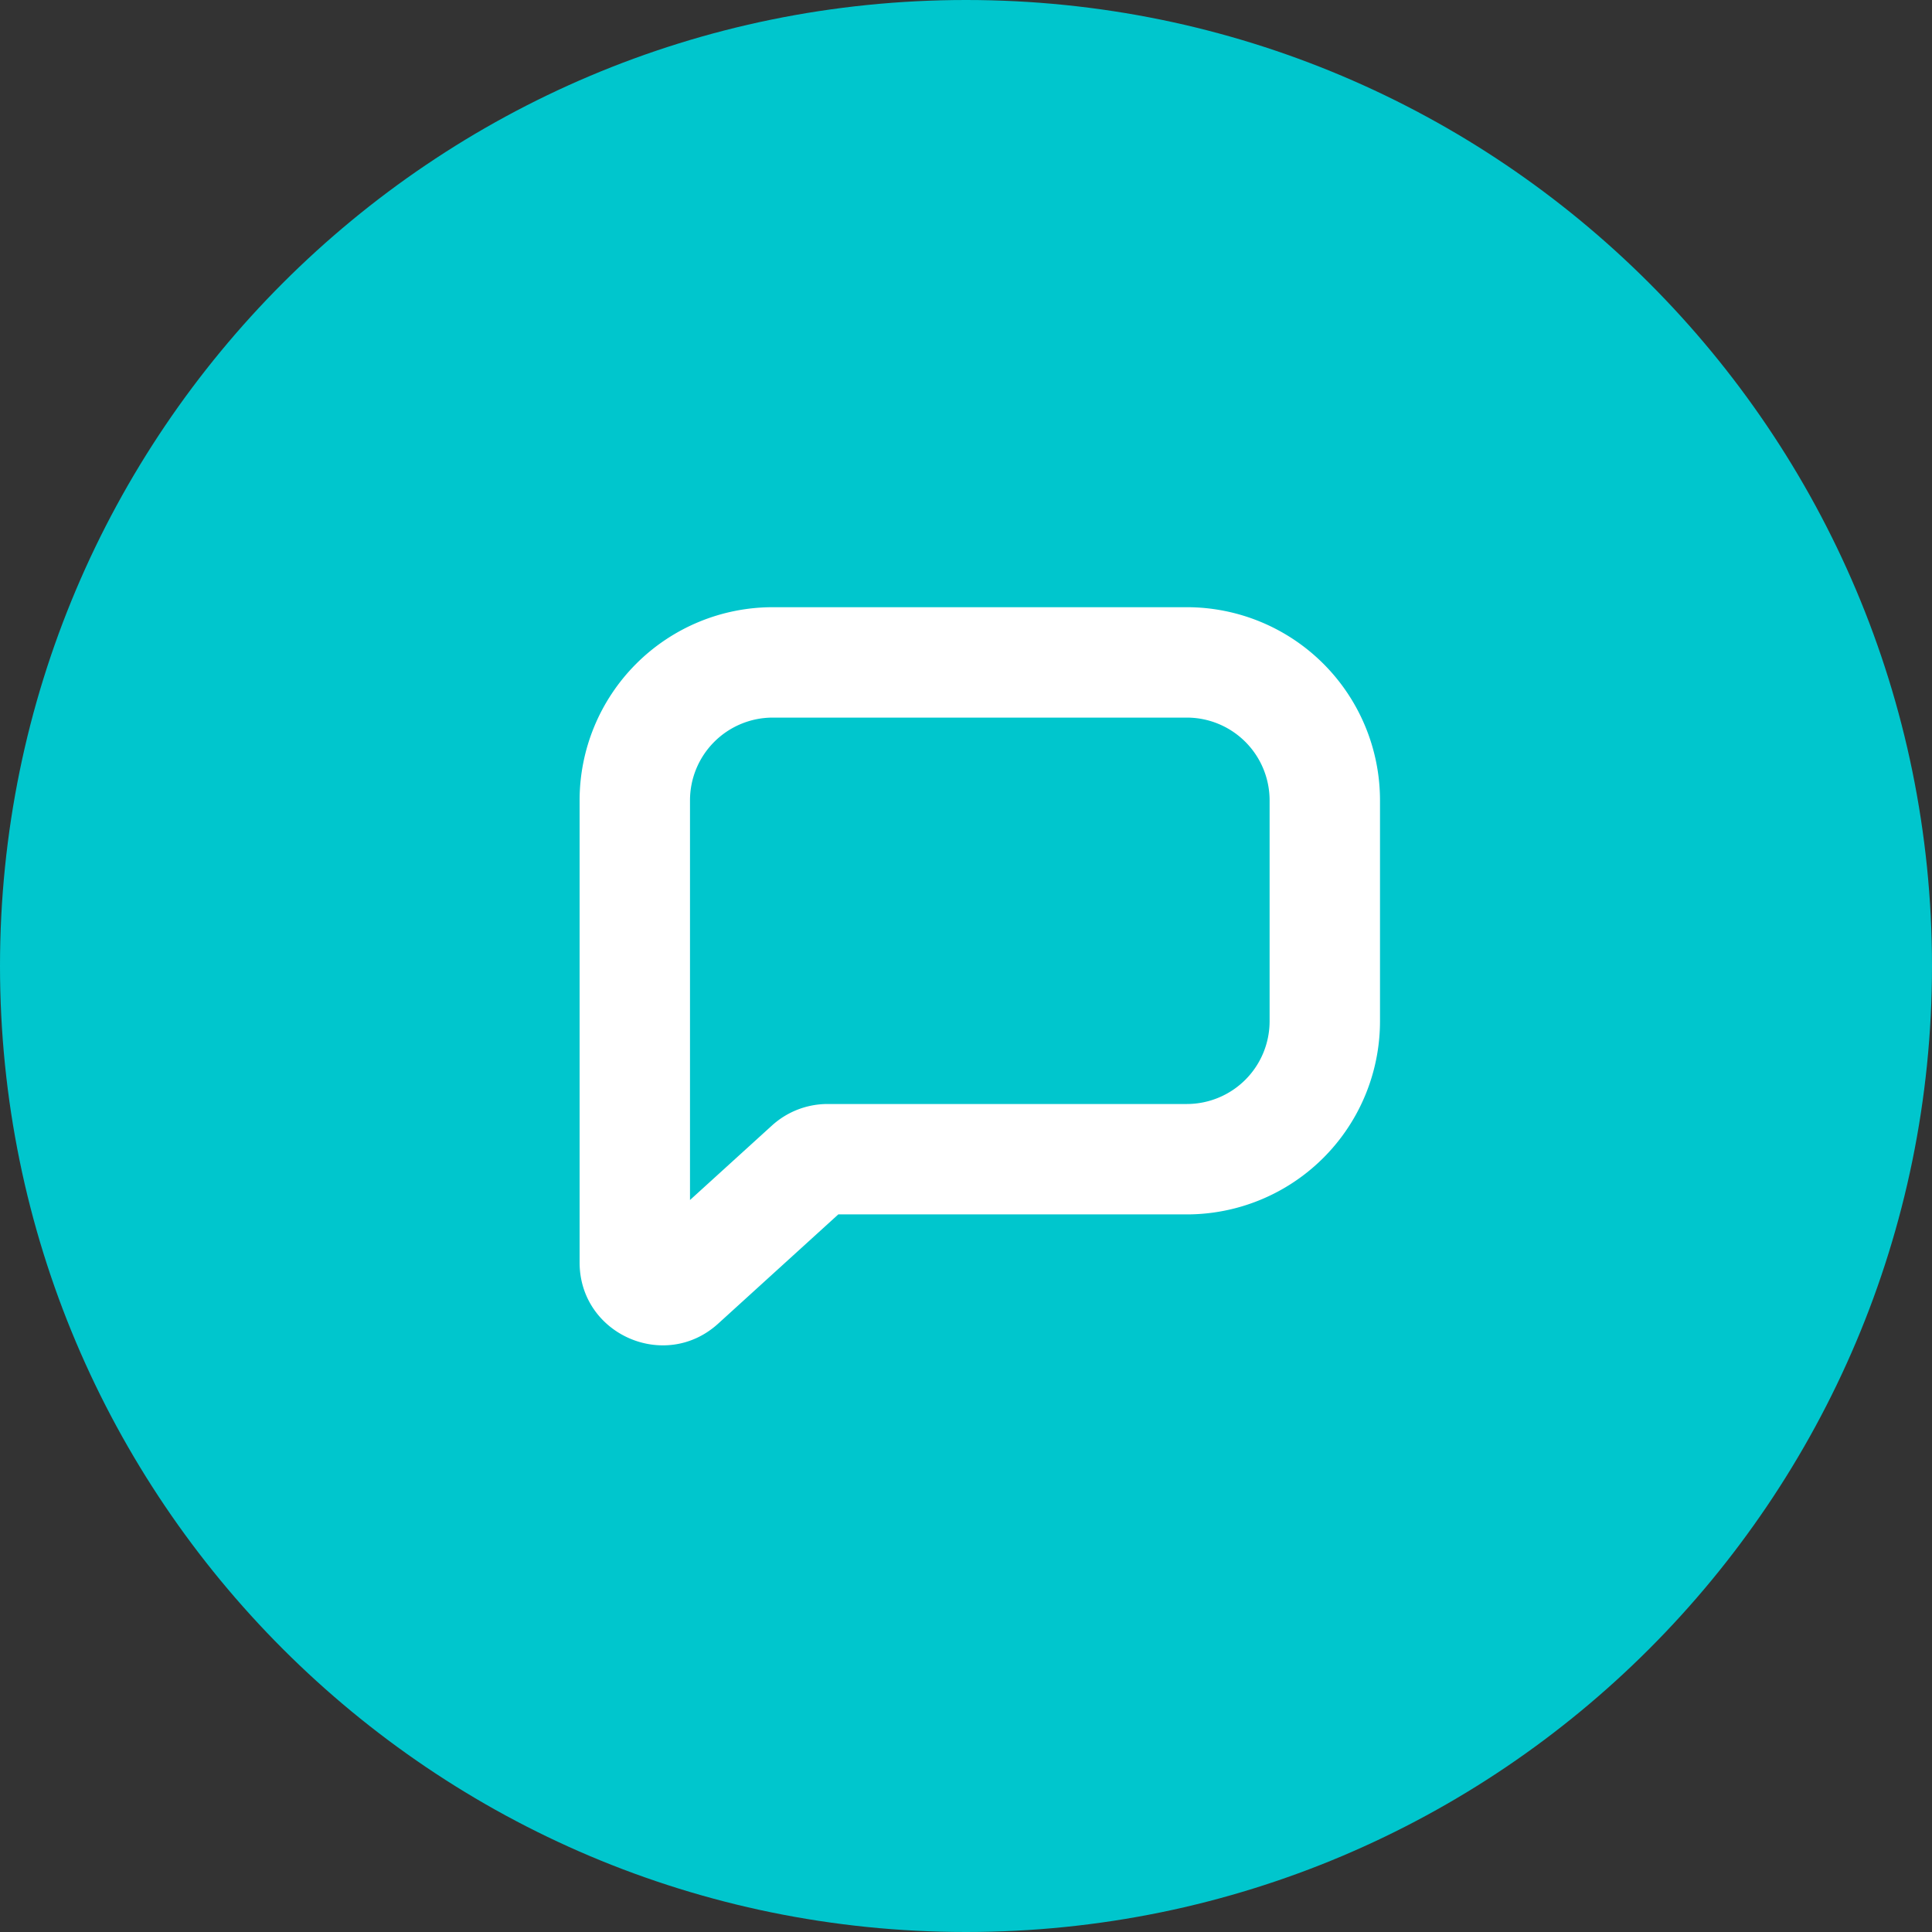
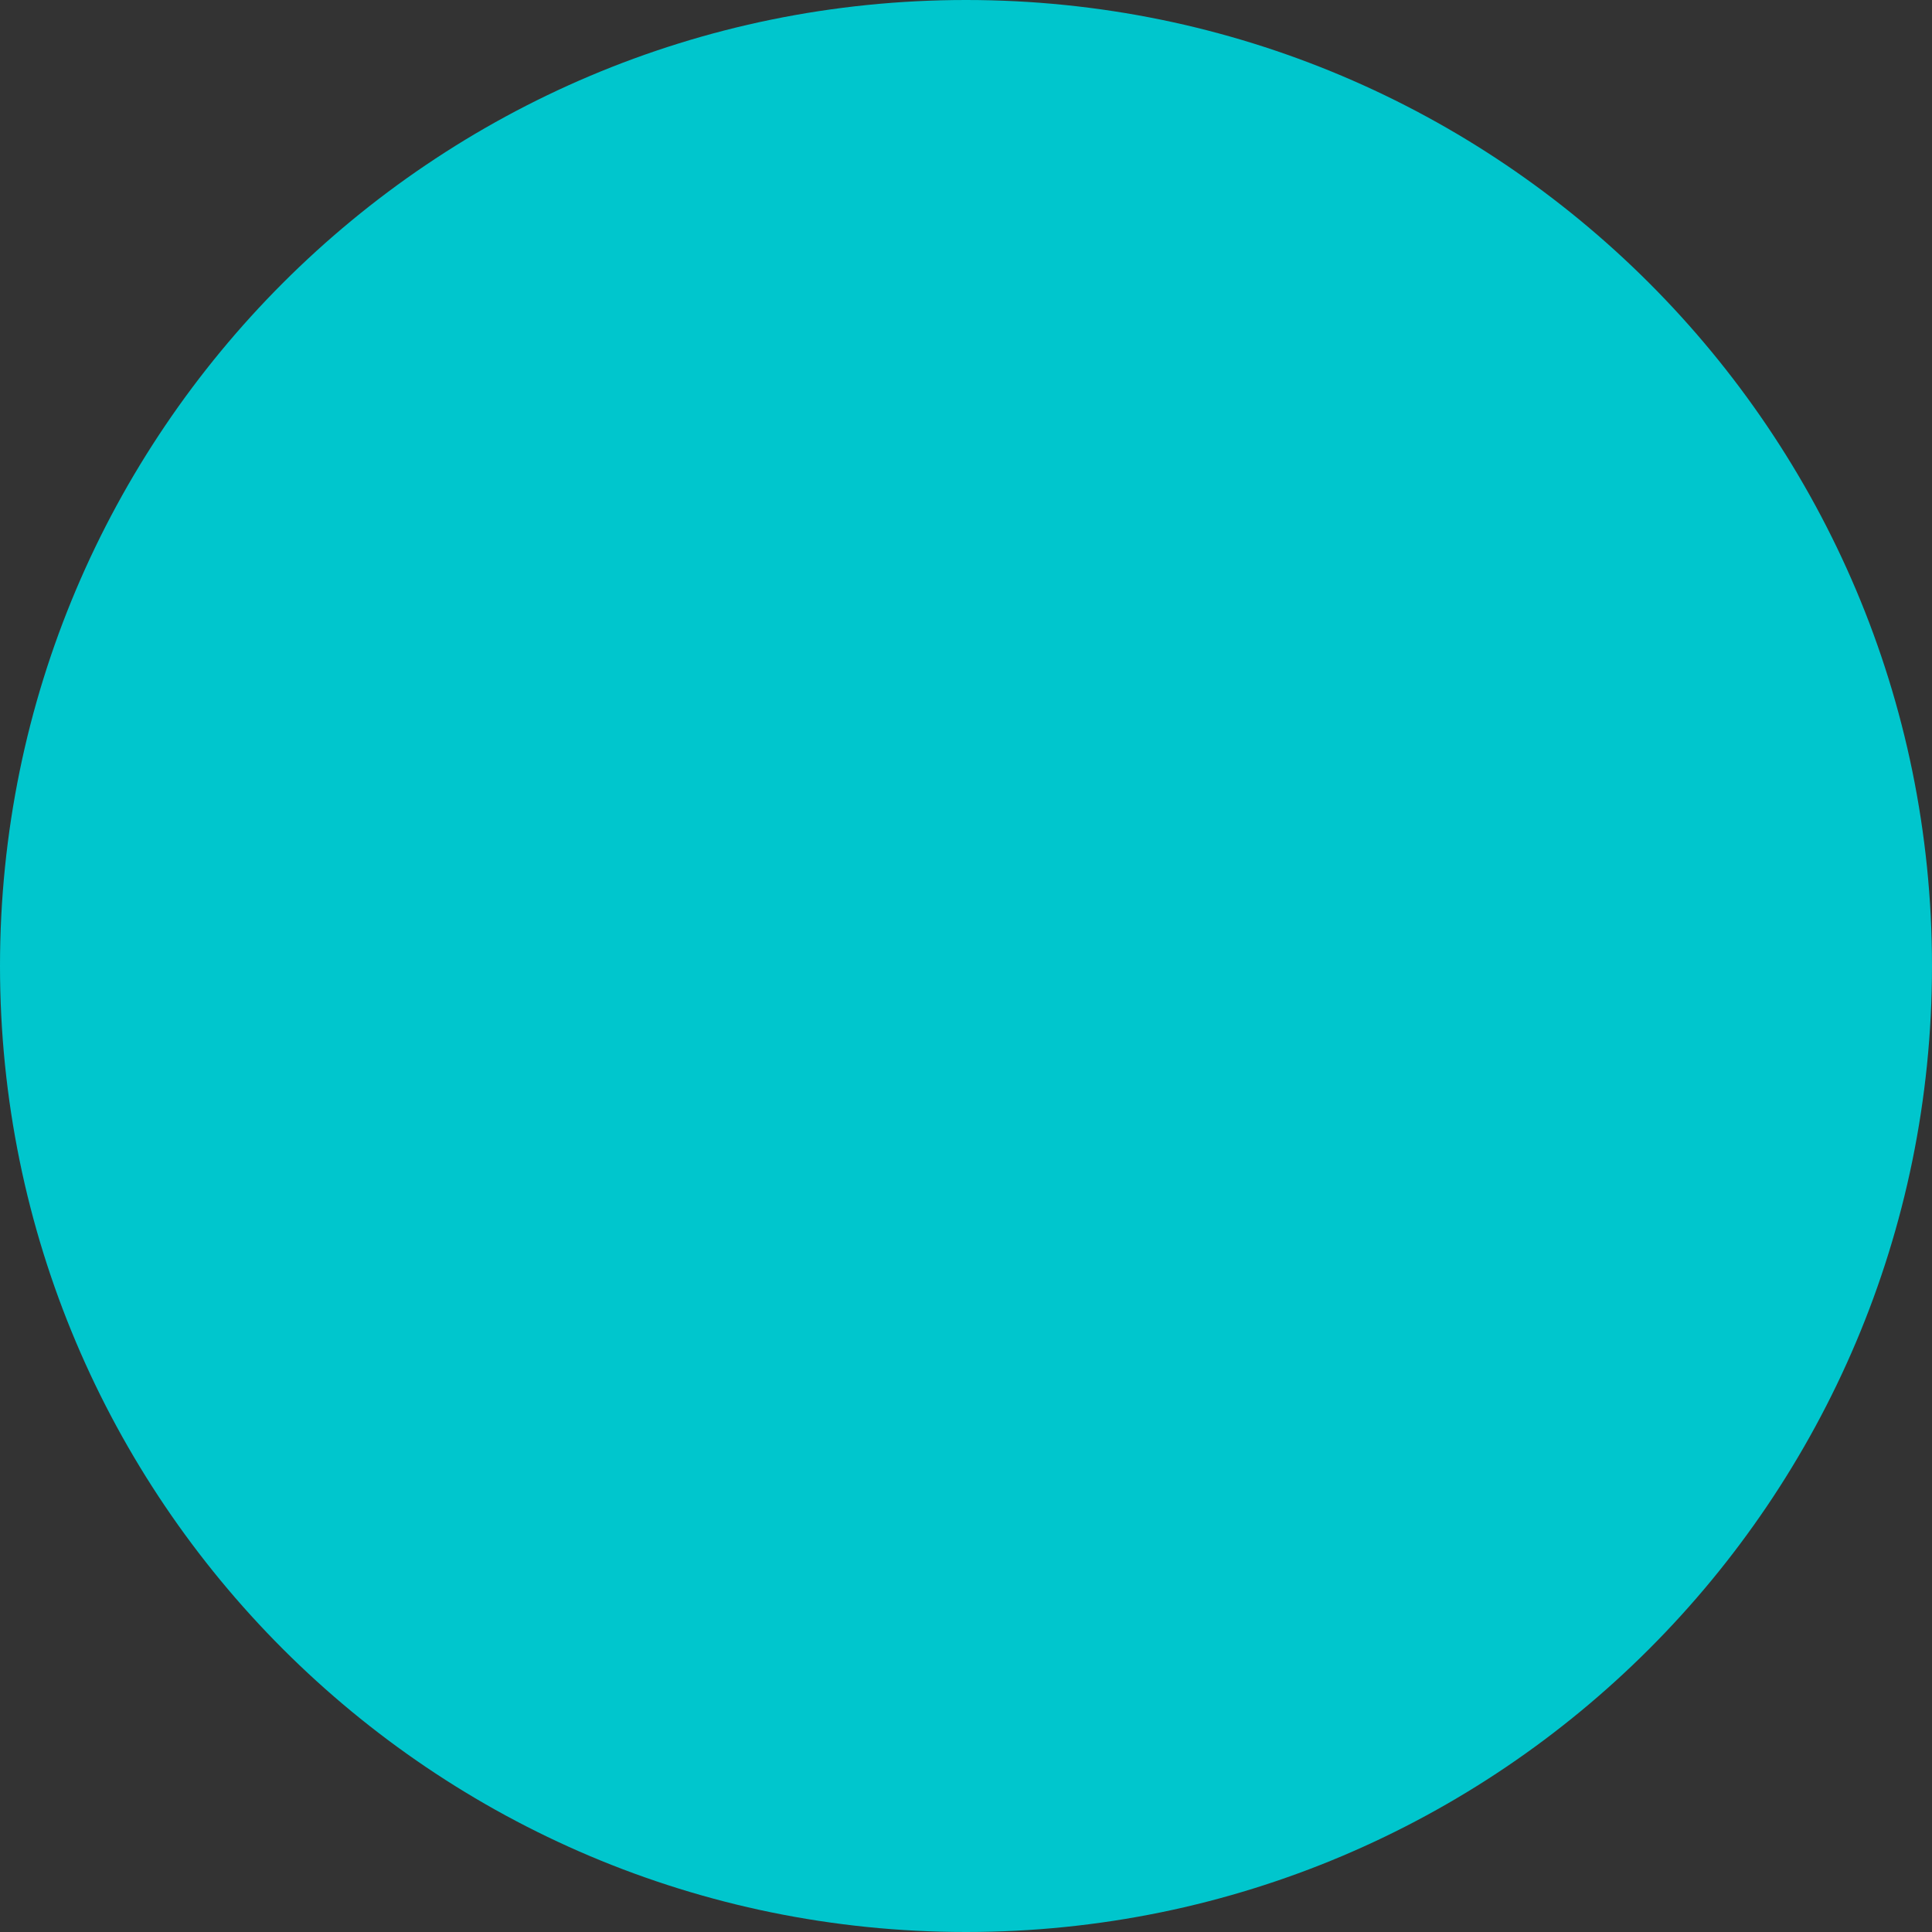
<svg xmlns="http://www.w3.org/2000/svg" width="70" height="70" viewBox="0 0 70 70" fill="none">
  <rect x="0" y="0" width="70" height="70" fill="#333333" stroke="none" />
  <path d="M0 35c0 19.33 15.67 35 35 35s35-15.67 35-35S54.33 0 35 0 0 15.67 0 35z" fill="#00C6CD" />
-   <path fill-rule="evenodd" clip-rule="evenodd" d="M28 26a3 3 0 00-3 3v14.479l2.969-2.699a3 3 0 012.018-.78H43a3 3 0 003-3v-8a3 3 0 00-3-3H28zm-7 3a7 7 0 017-7h15a7 7 0 017 7v8a7 7 0 01-7 7H30.373l-4.355 3.96C24.091 49.71 21 48.343 21 45.74V29z" fill="#fff" />
</svg>